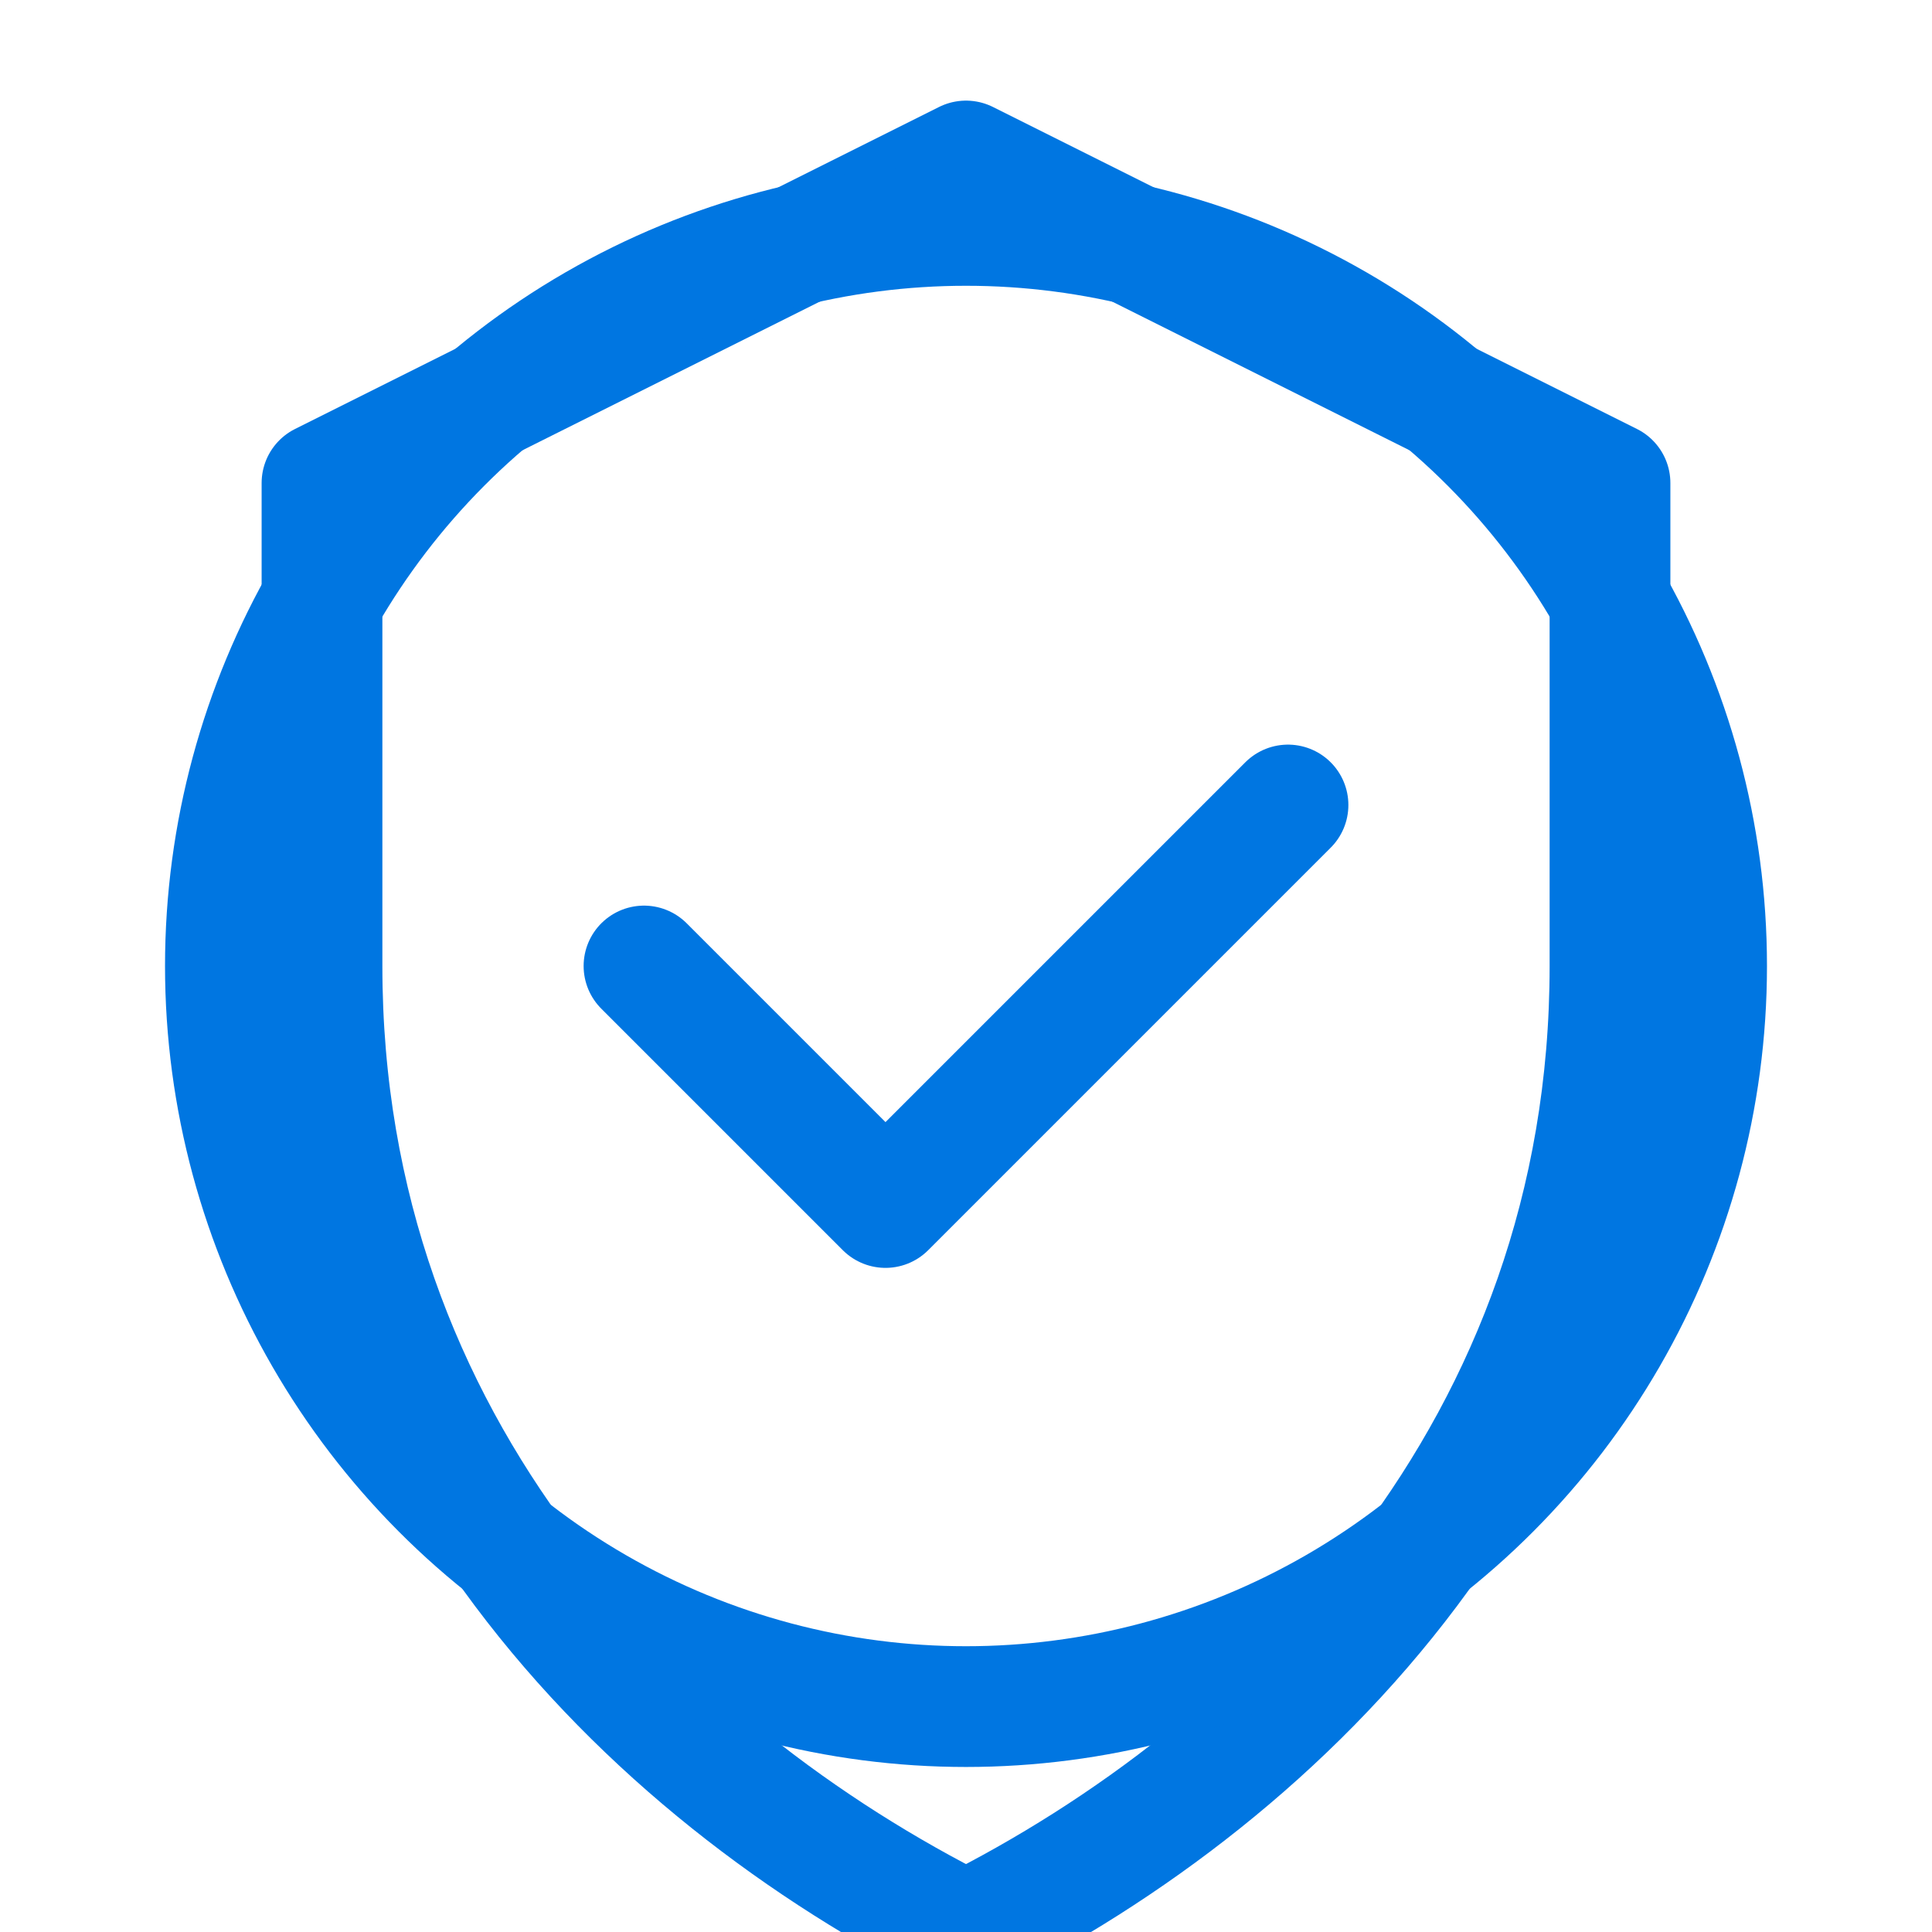
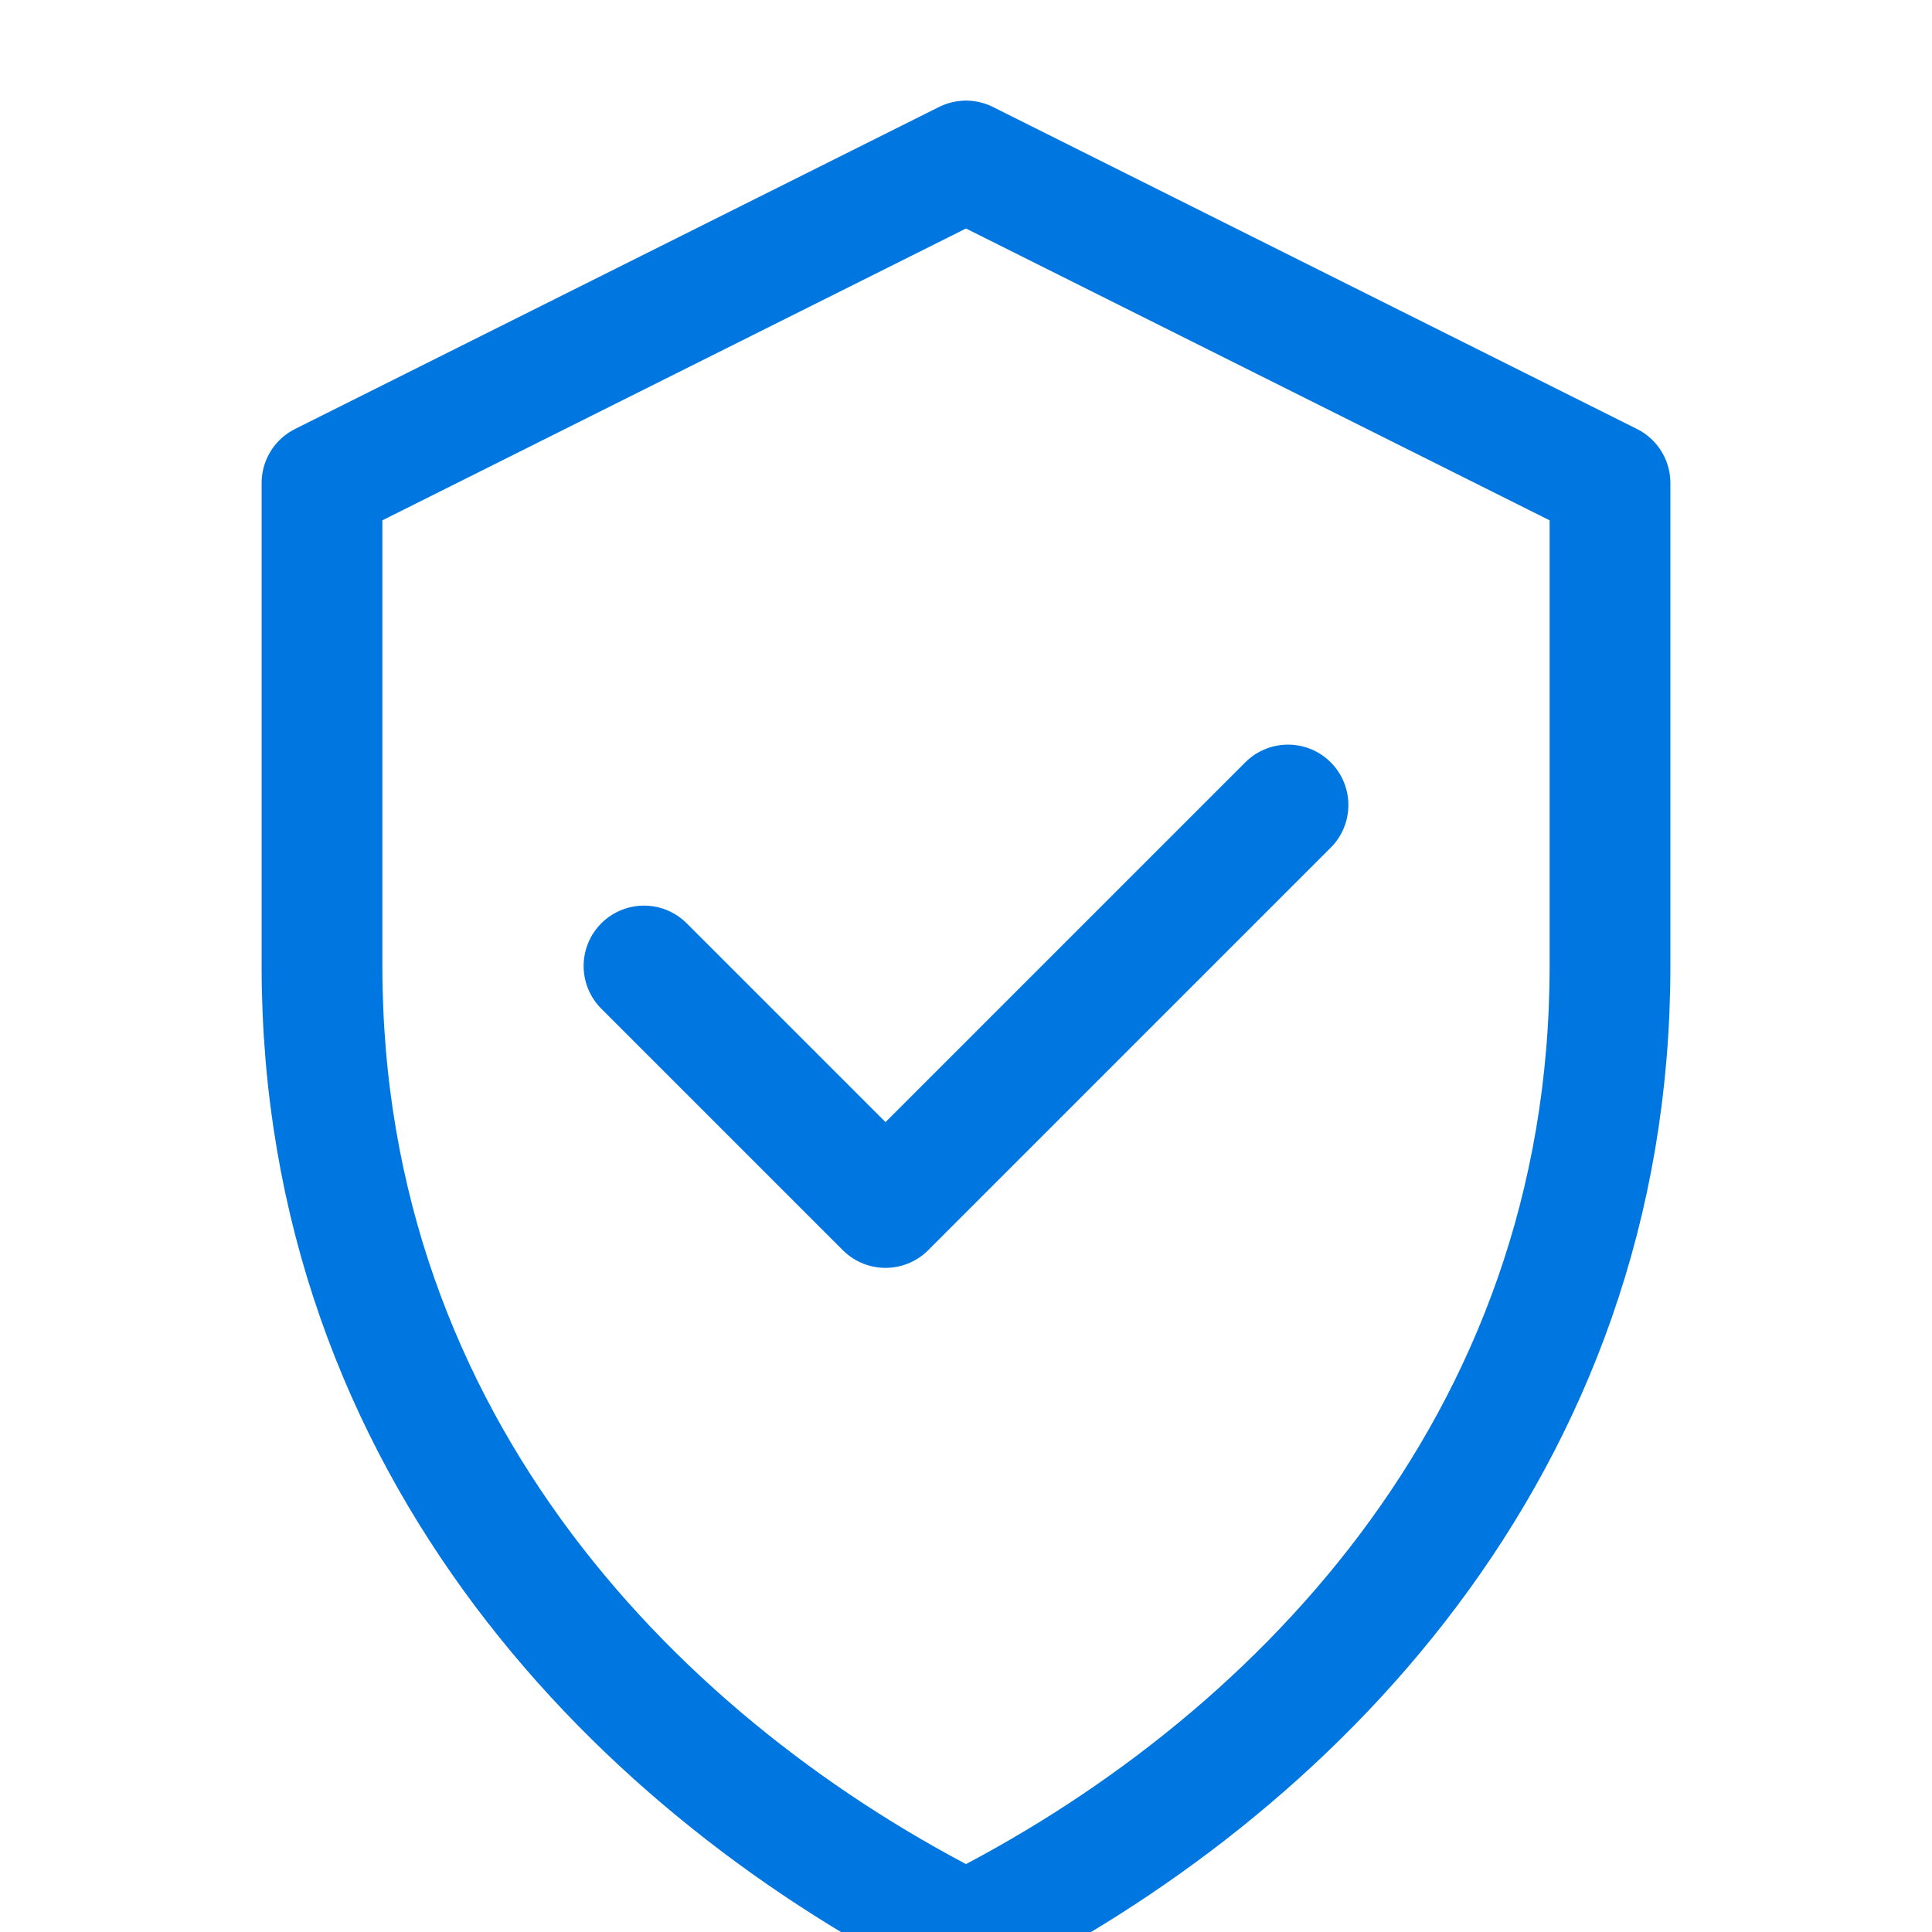
<svg xmlns="http://www.w3.org/2000/svg" width="150" height="150" viewBox="0 0 24 24" fill="none" stroke="#0076e1" stroke-width="1.5" stroke-linecap="round" stroke-linejoin="round">
  <path d="M12 2l8 4v6c0 6-4 10-8 12-4-2-8-6-8-12V6l8-4z" />
  <polyline points="8 12 11 15 16 10" />
-   <circle cx="12" cy="12" r="9.2" />
</svg>